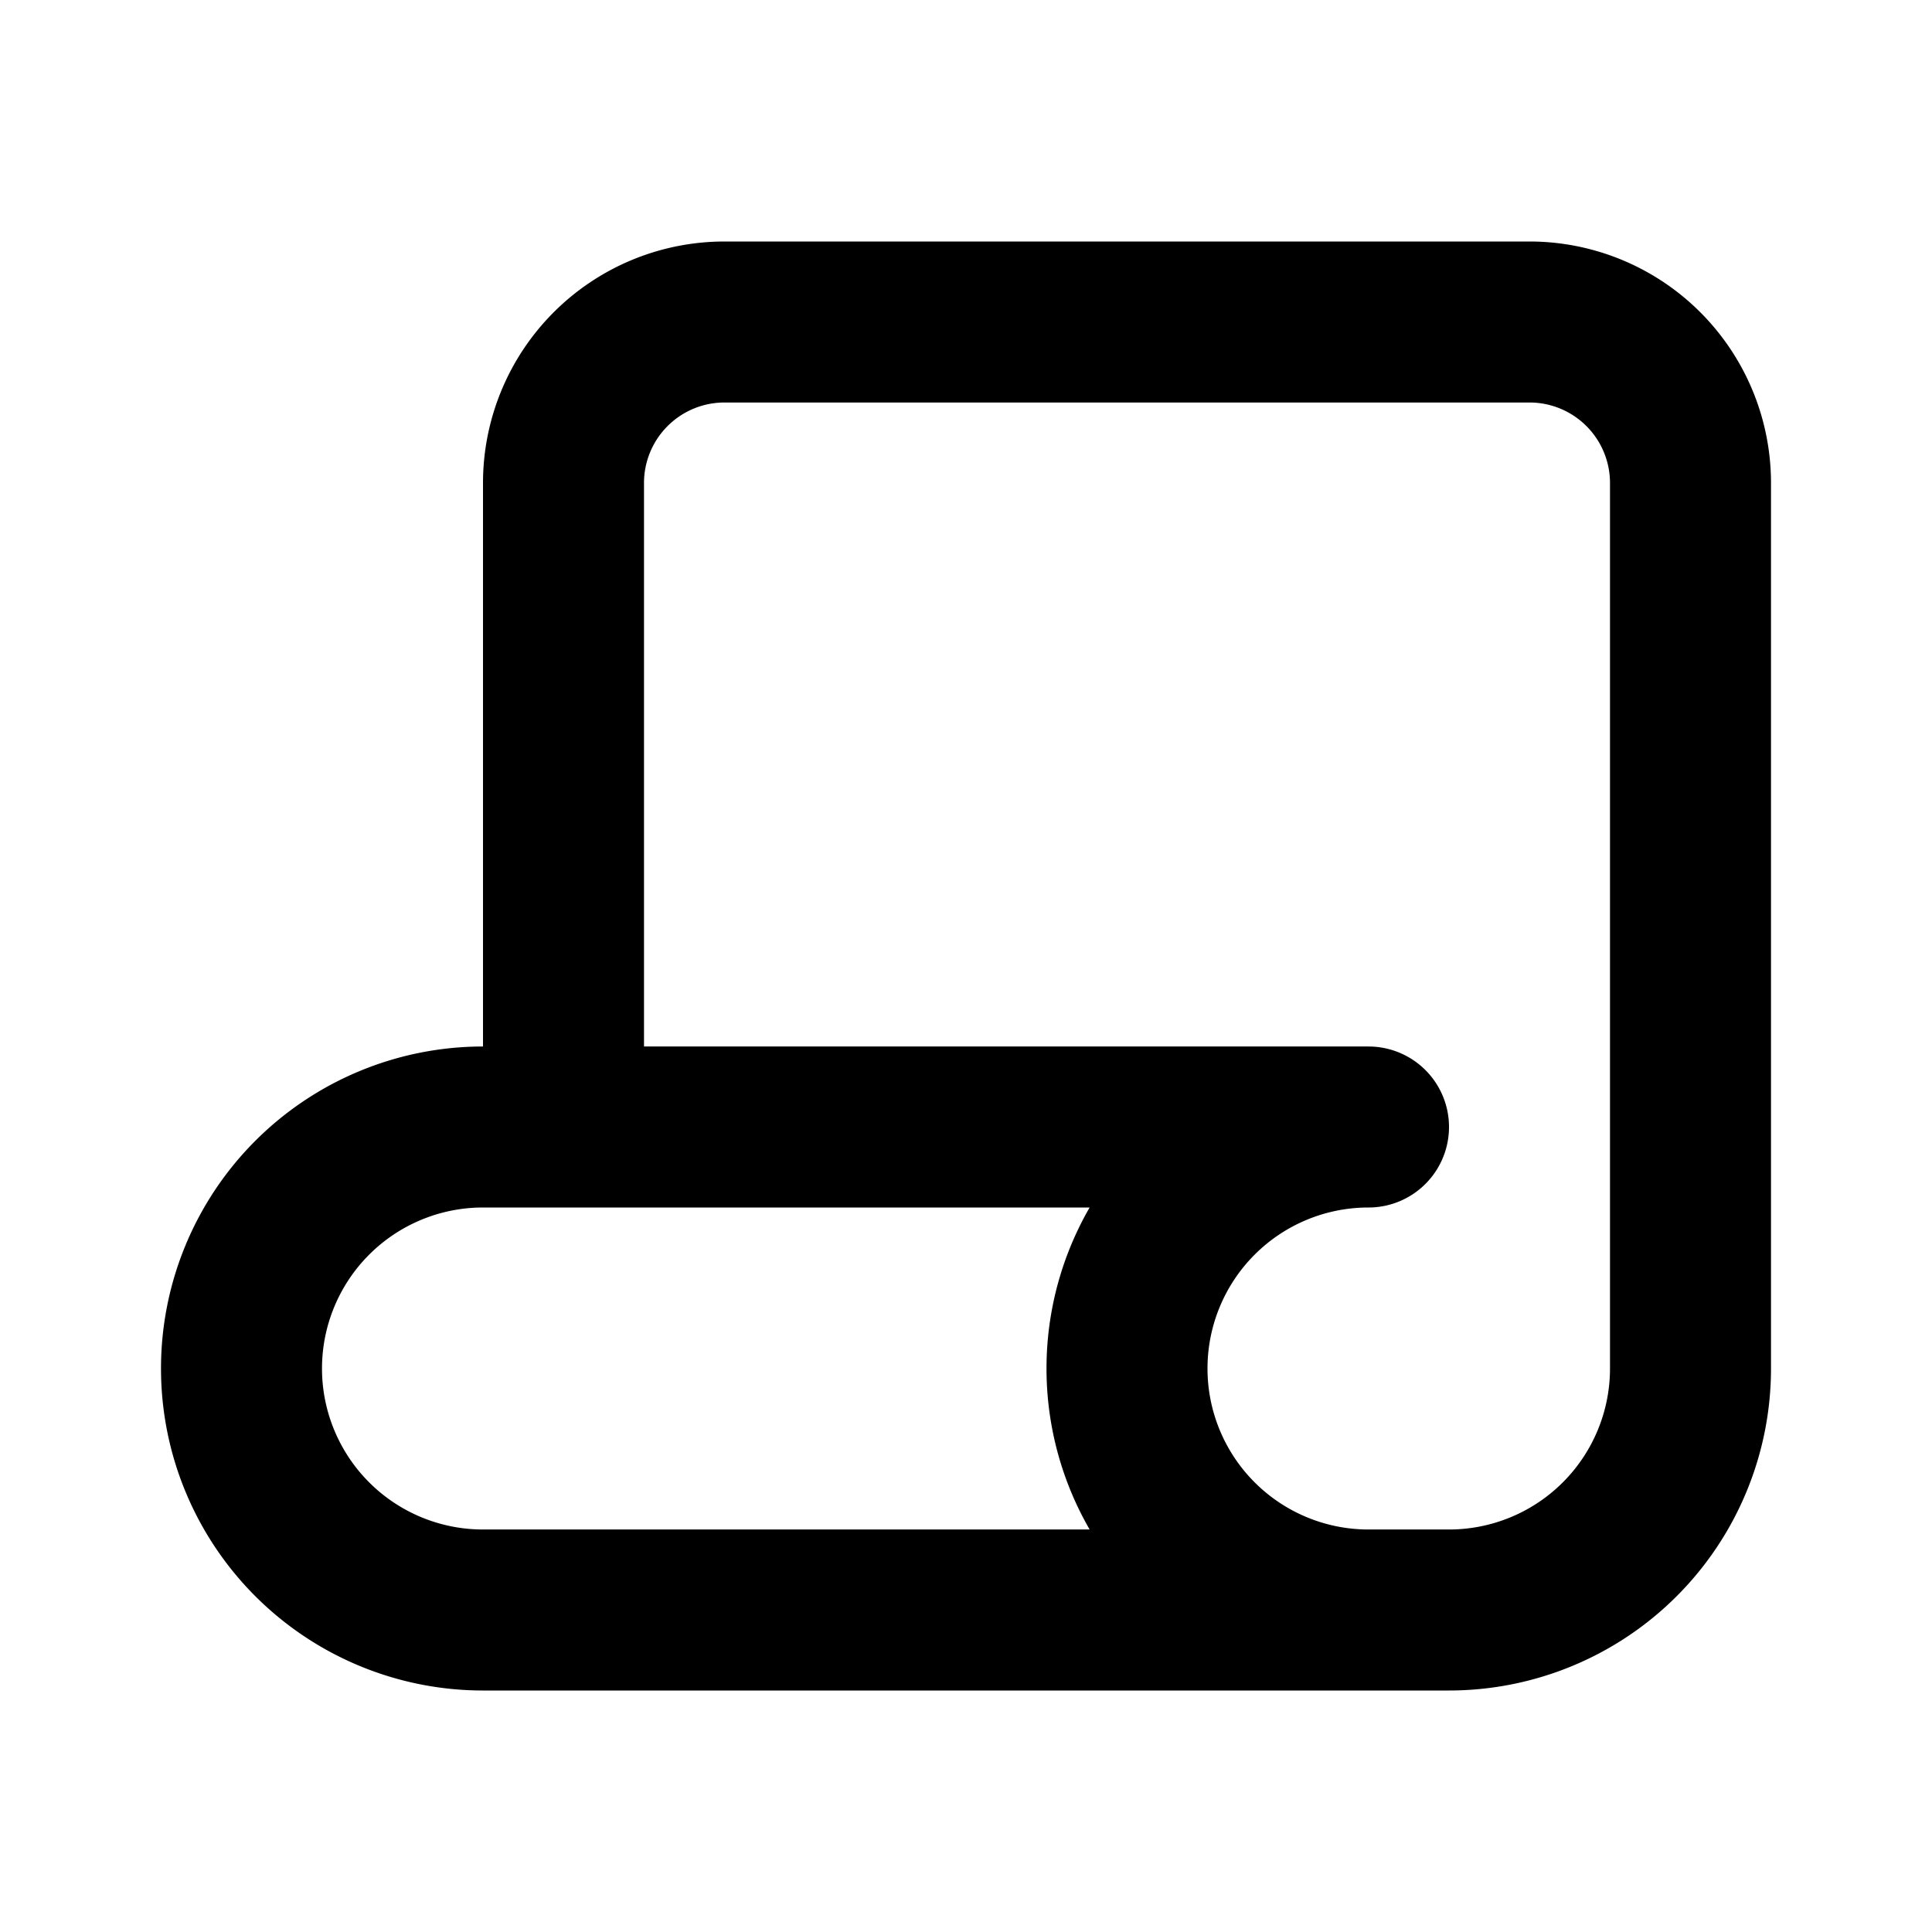
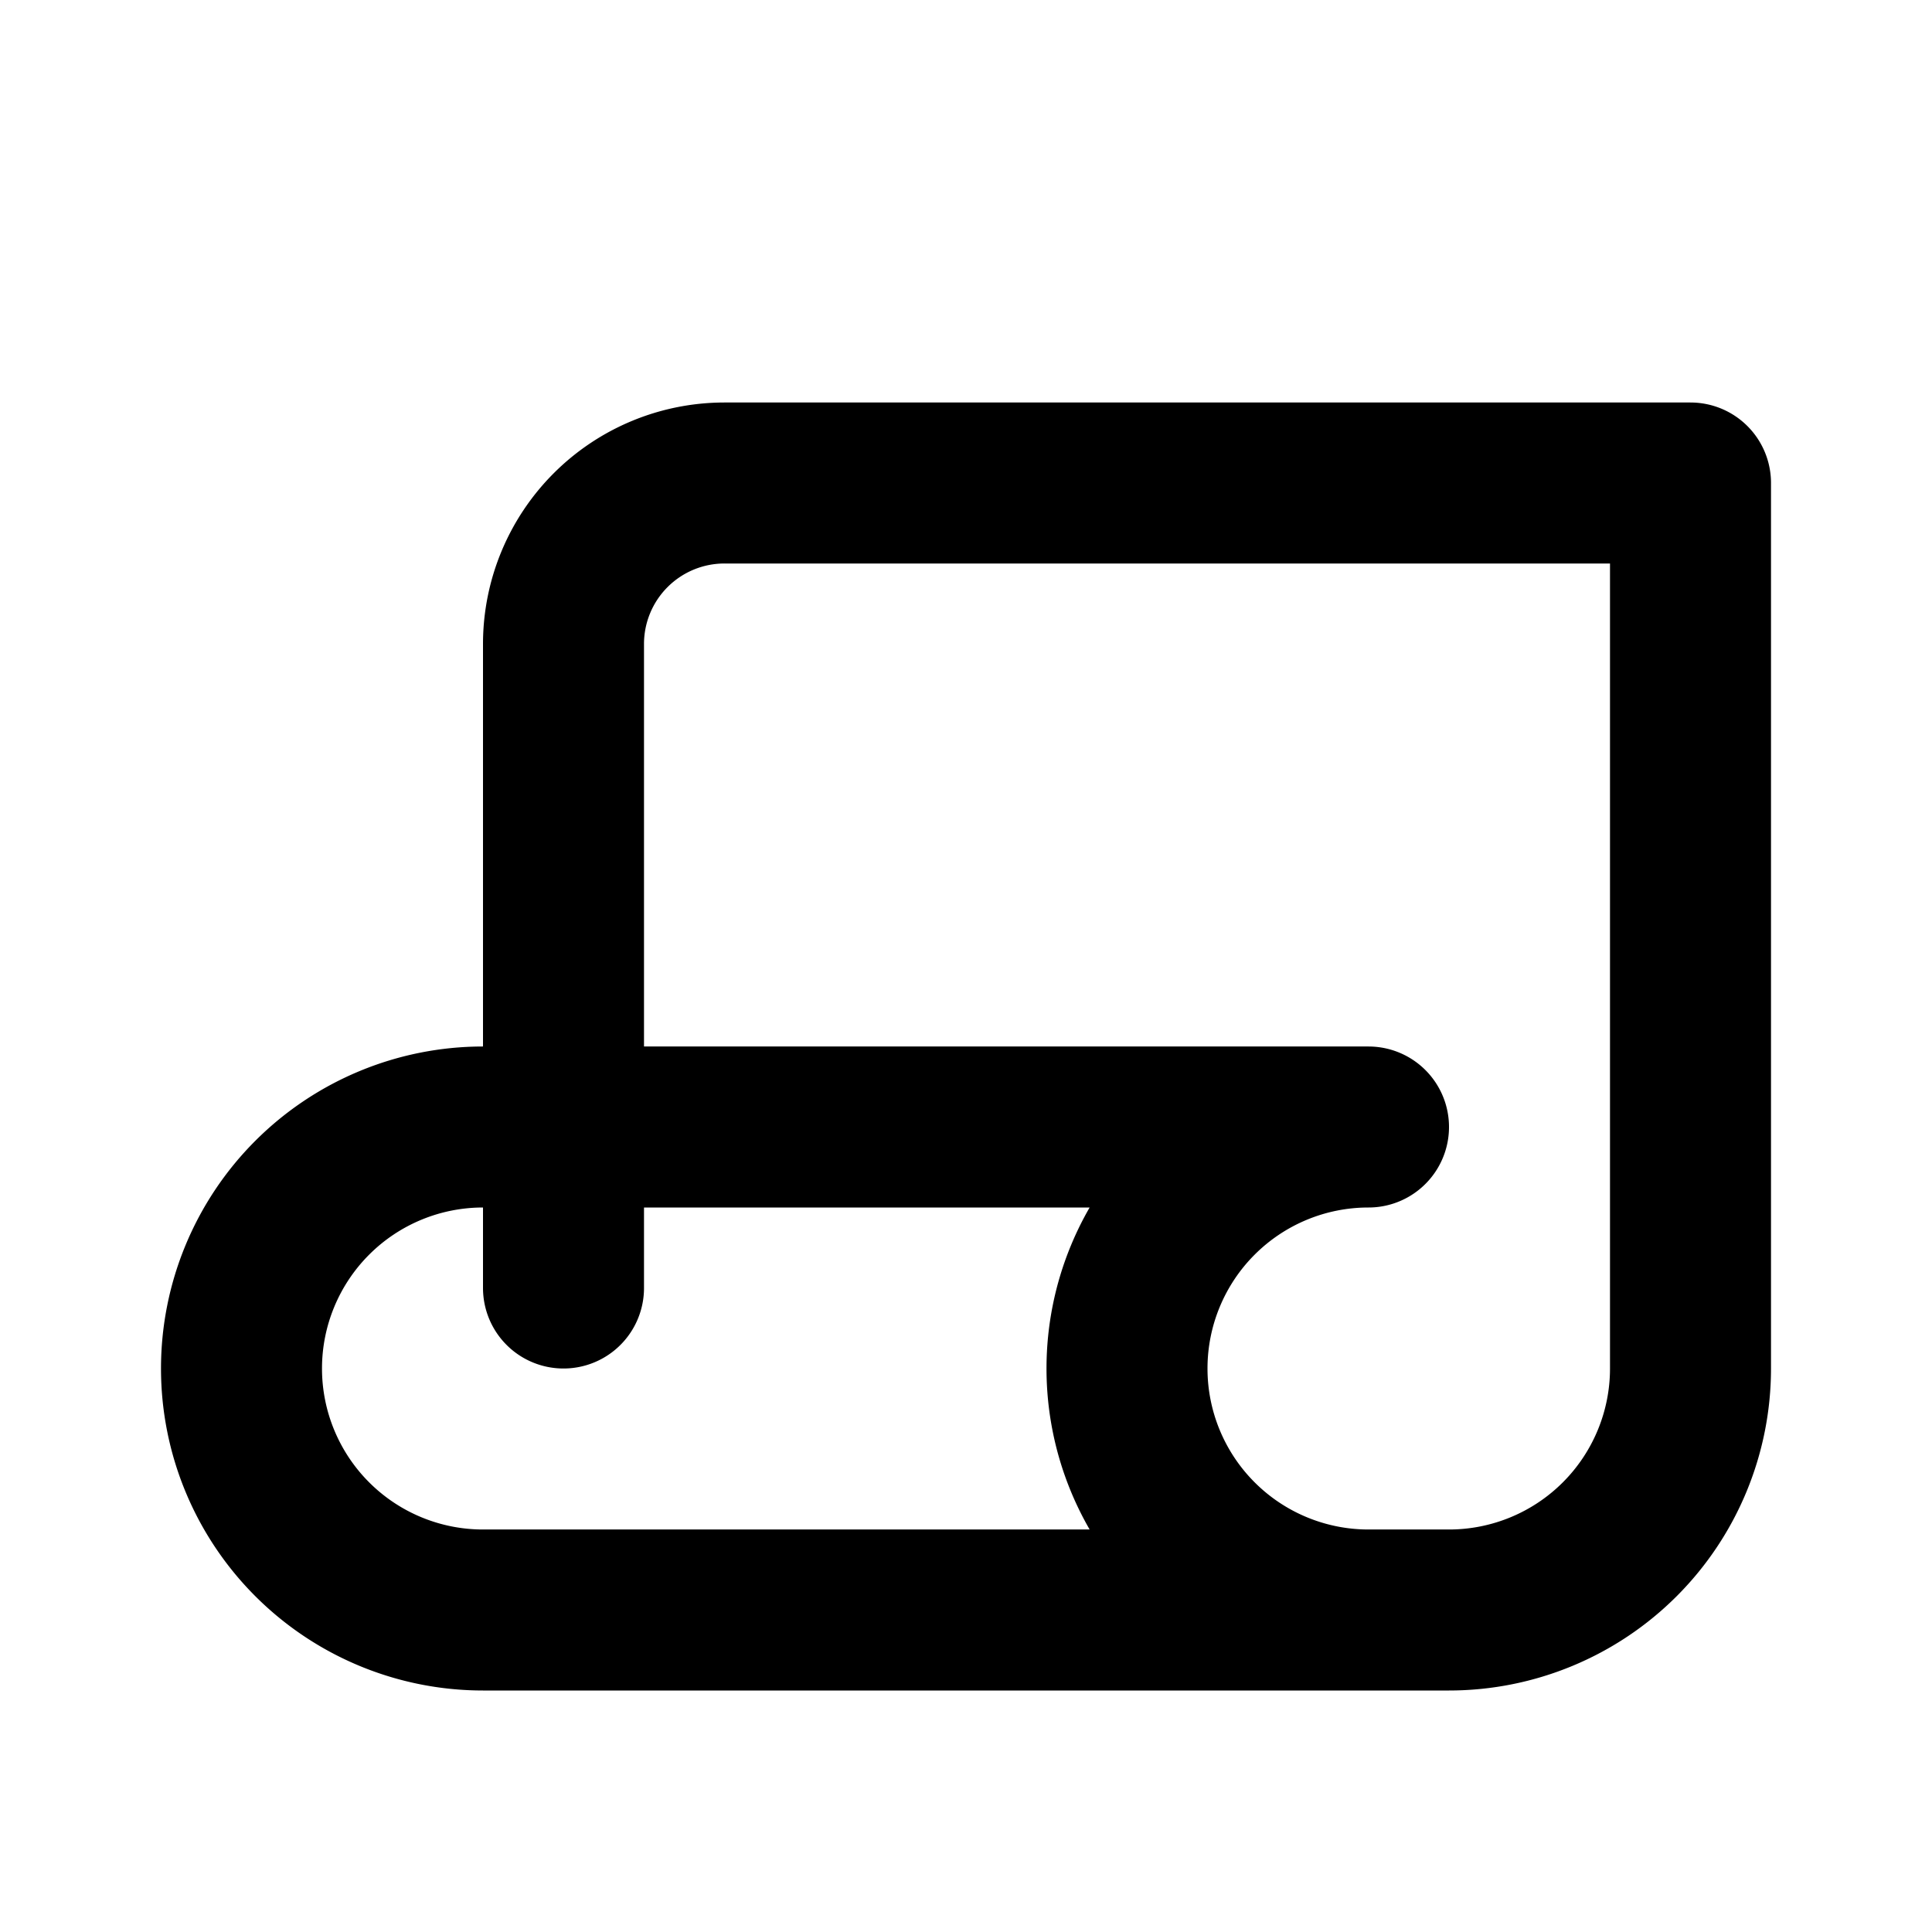
<svg xmlns="http://www.w3.org/2000/svg" width="800" height="800" viewBox="0 0 24 24">
-   <path fill="none" stroke="currentColor" stroke-linecap="round" stroke-linejoin="round" stroke-width="2" d="M17 20H6a3 3 0 0 1 0-6h11a3 3 0 0 0 0 6h1a3 3 0 0 0 3-3V6a2 2 0 0 0-2-2H9a2 2 0 0 0-2 2v8" />
+   <path fill="none" stroke="currentColor" stroke-linecap="round" stroke-linejoin="round" stroke-width="2" d="M17 20H6a3 3 0 0 1 0-6h11a3 3 0 0 0 0 6h1a3 3 0 0 0 3-3V6H9a2 2 0 0 0-2 2v8" />
</svg>